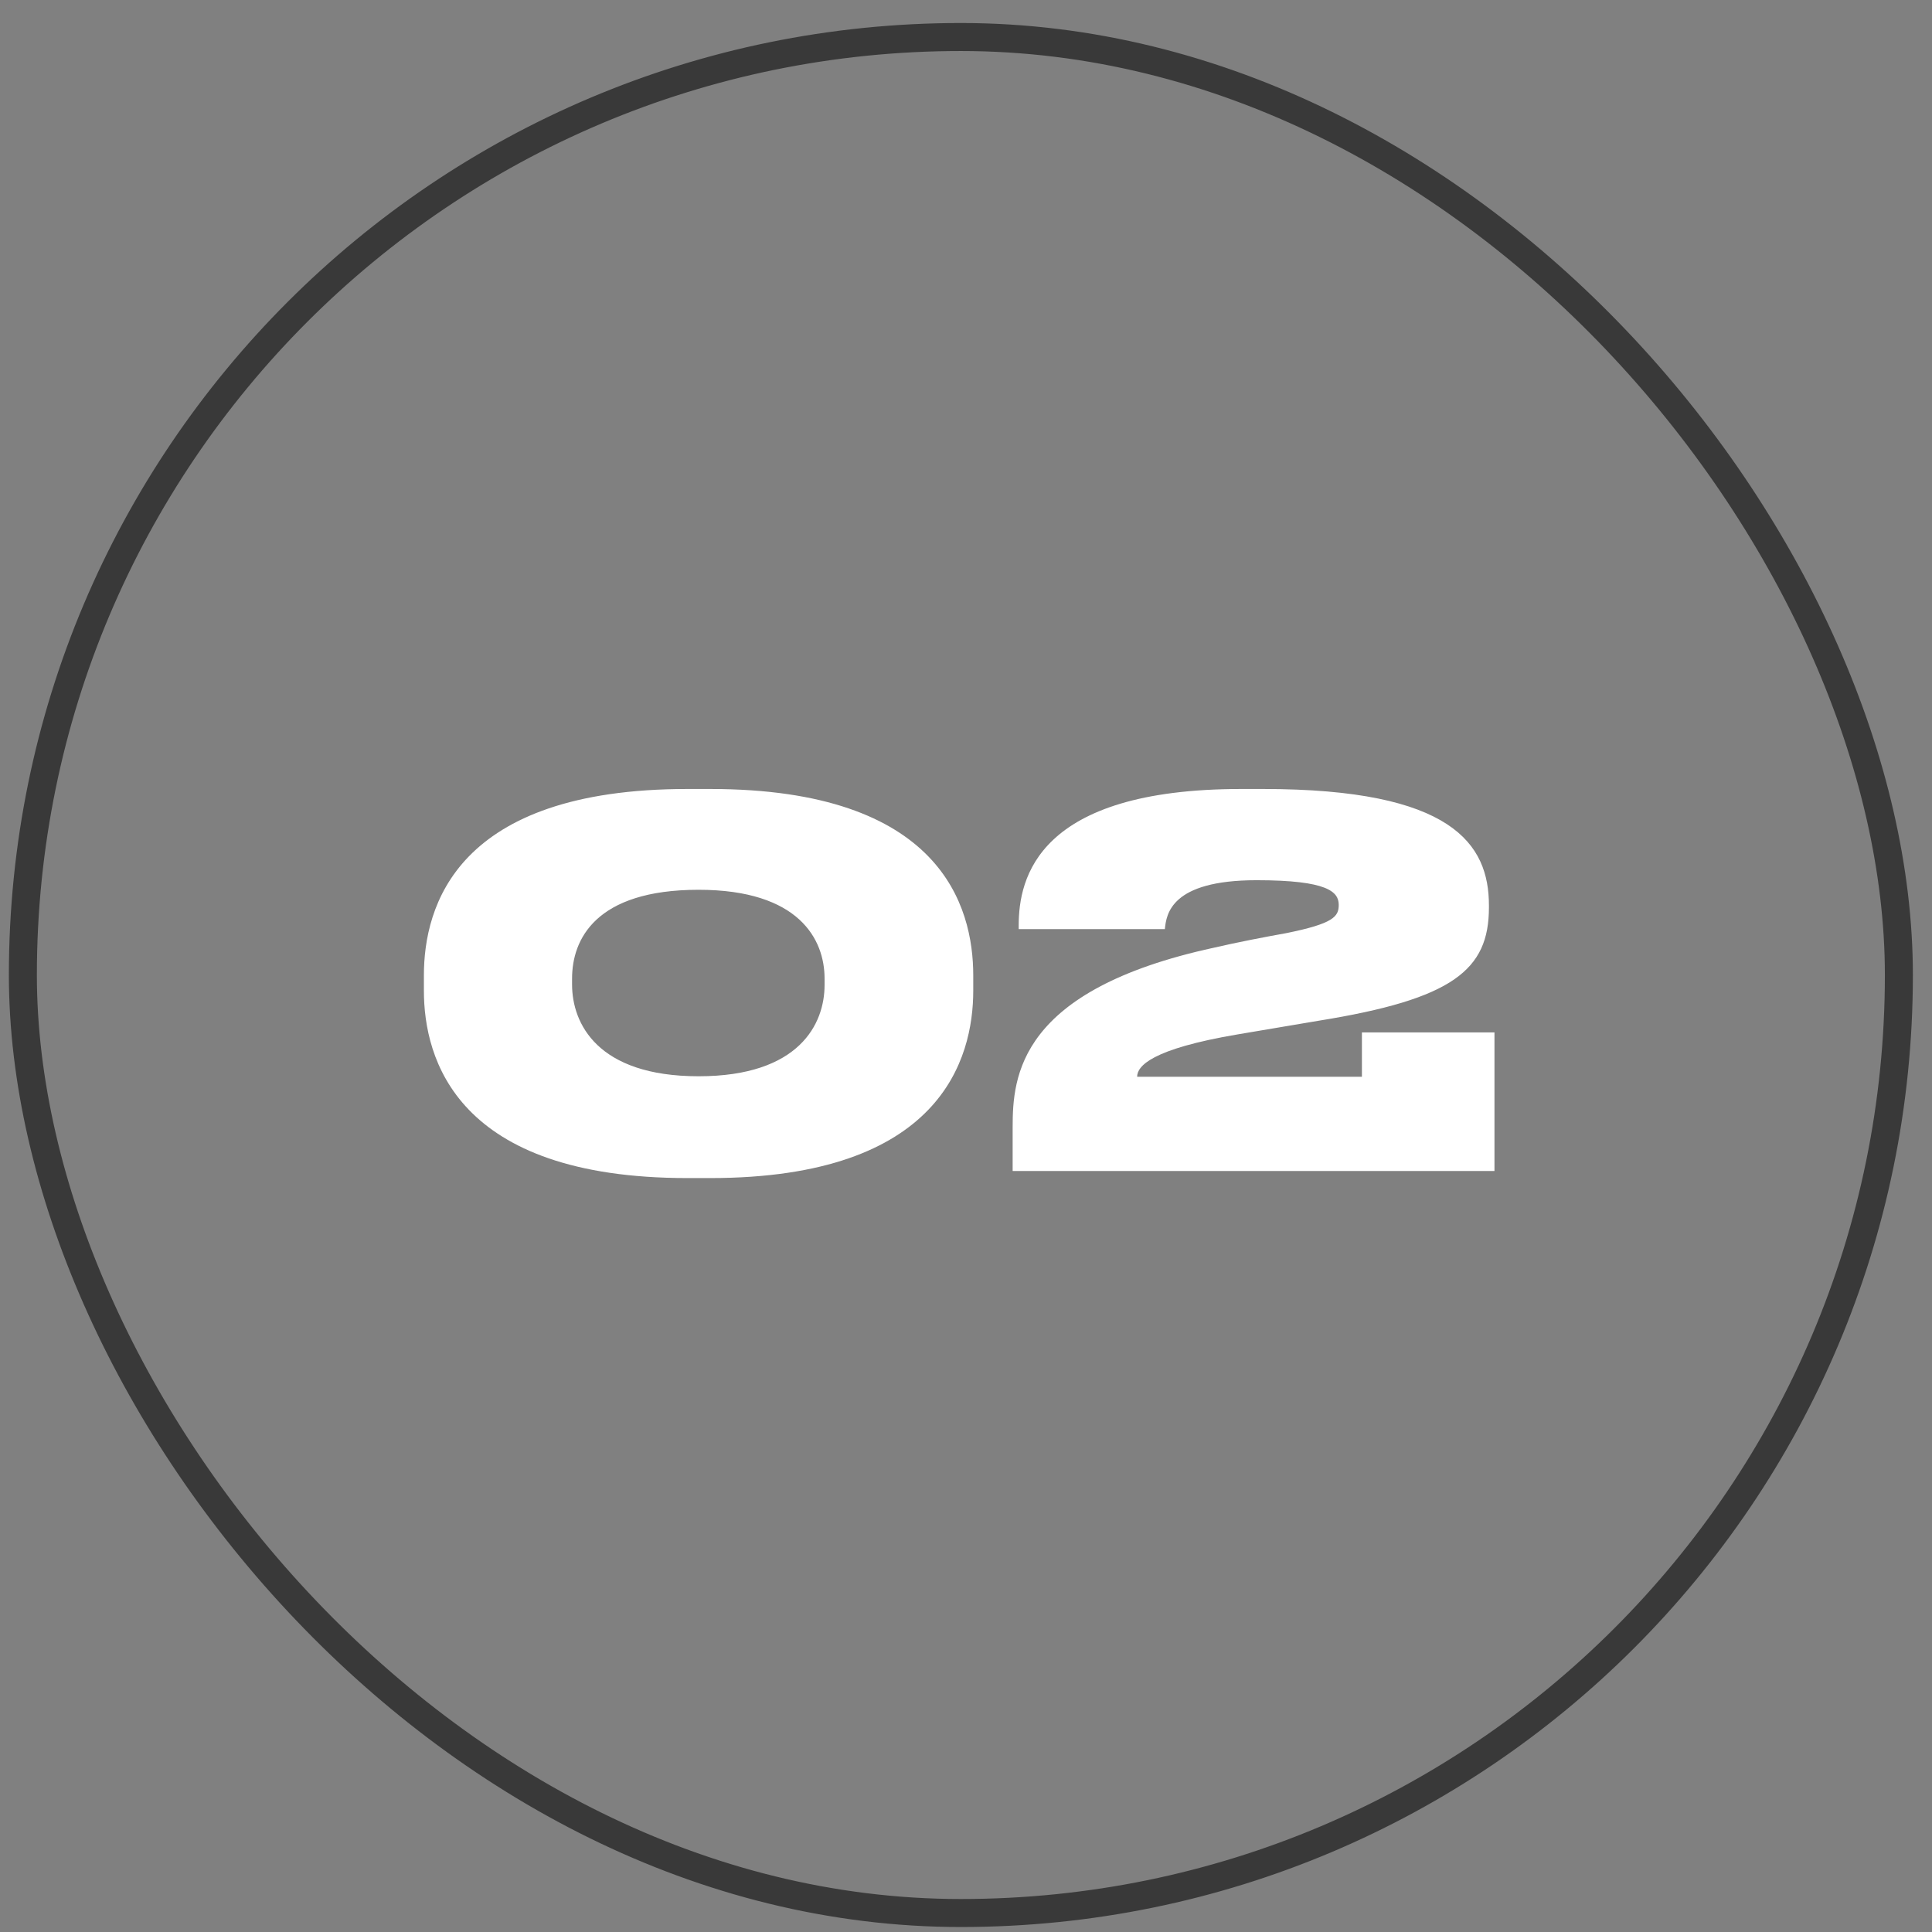
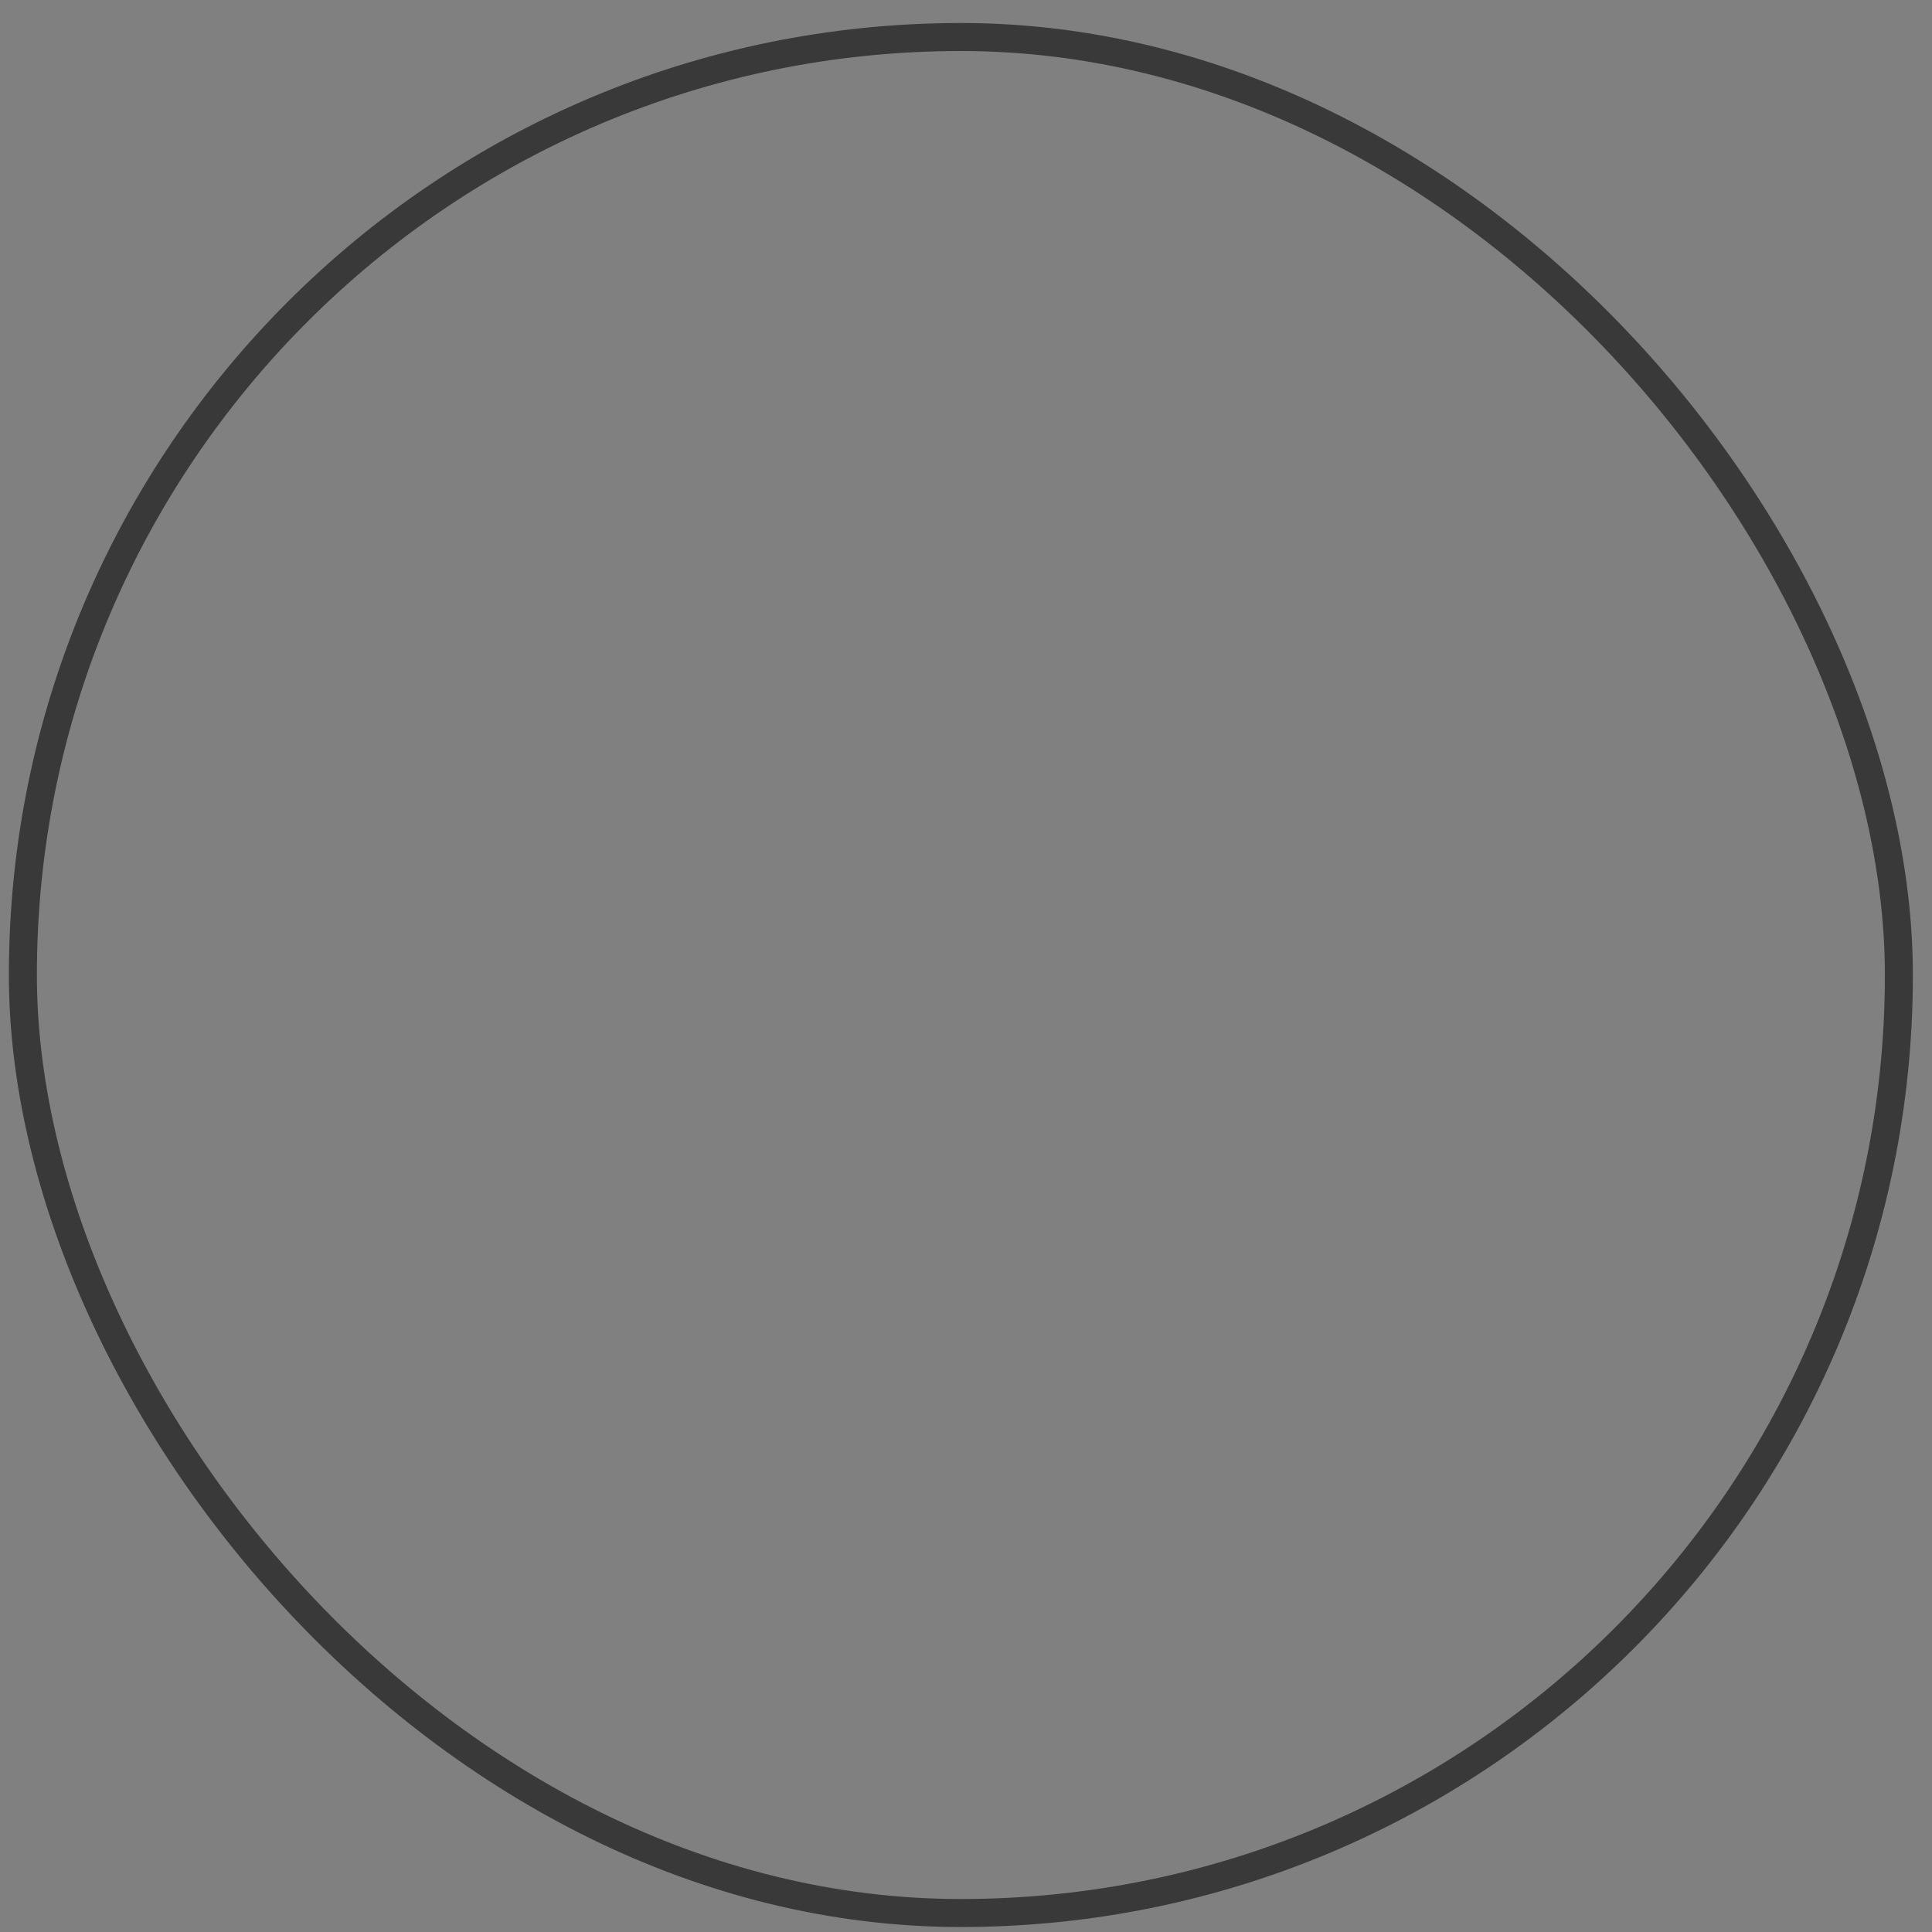
<svg xmlns="http://www.w3.org/2000/svg" width="69" height="69" viewBox="0 0 69 69" fill="none">
  <rect x="0" y="0" width="69" height="69" fill="#808080" stroke="none" />
  <rect x="0.817" y="1.322" width="67" height="67" rx="33.5" stroke="#393939" />
-   <path d="M34.759 34.838V35.378C34.759 37.808 33.607 42.074 25.363 42.074H24.553C16.291 42.074 15.139 37.808 15.139 35.378V34.838C15.139 32.372 16.291 28.178 24.553 28.178H25.363C33.607 28.178 34.759 32.372 34.759 34.838ZM29.449 35.18V34.946C29.449 33.56 28.549 31.778 24.949 31.778C21.259 31.778 20.431 33.56 20.431 34.946V35.162C20.431 36.548 21.331 38.438 24.949 38.438C28.549 38.438 29.449 36.566 29.449 35.18ZM53.374 41.822H36.166V40.256C36.166 38.438 36.382 35.36 43.348 33.848C44.194 33.65 45.238 33.452 45.94 33.326C47.632 32.984 47.812 32.732 47.812 32.318C47.812 31.85 47.416 31.436 44.878 31.436C41.8 31.436 41.656 32.66 41.602 33.182H36.382V33.056C36.382 31.364 37.048 28.178 44.338 28.178H45.112C51.862 28.178 53.176 30.14 53.176 32.336V32.408C53.176 34.64 51.898 35.684 47.074 36.458L44.194 36.944C41.116 37.466 40.612 38.078 40.612 38.456H48.64V36.872H53.374V41.822Z" fill="white" />
</svg>